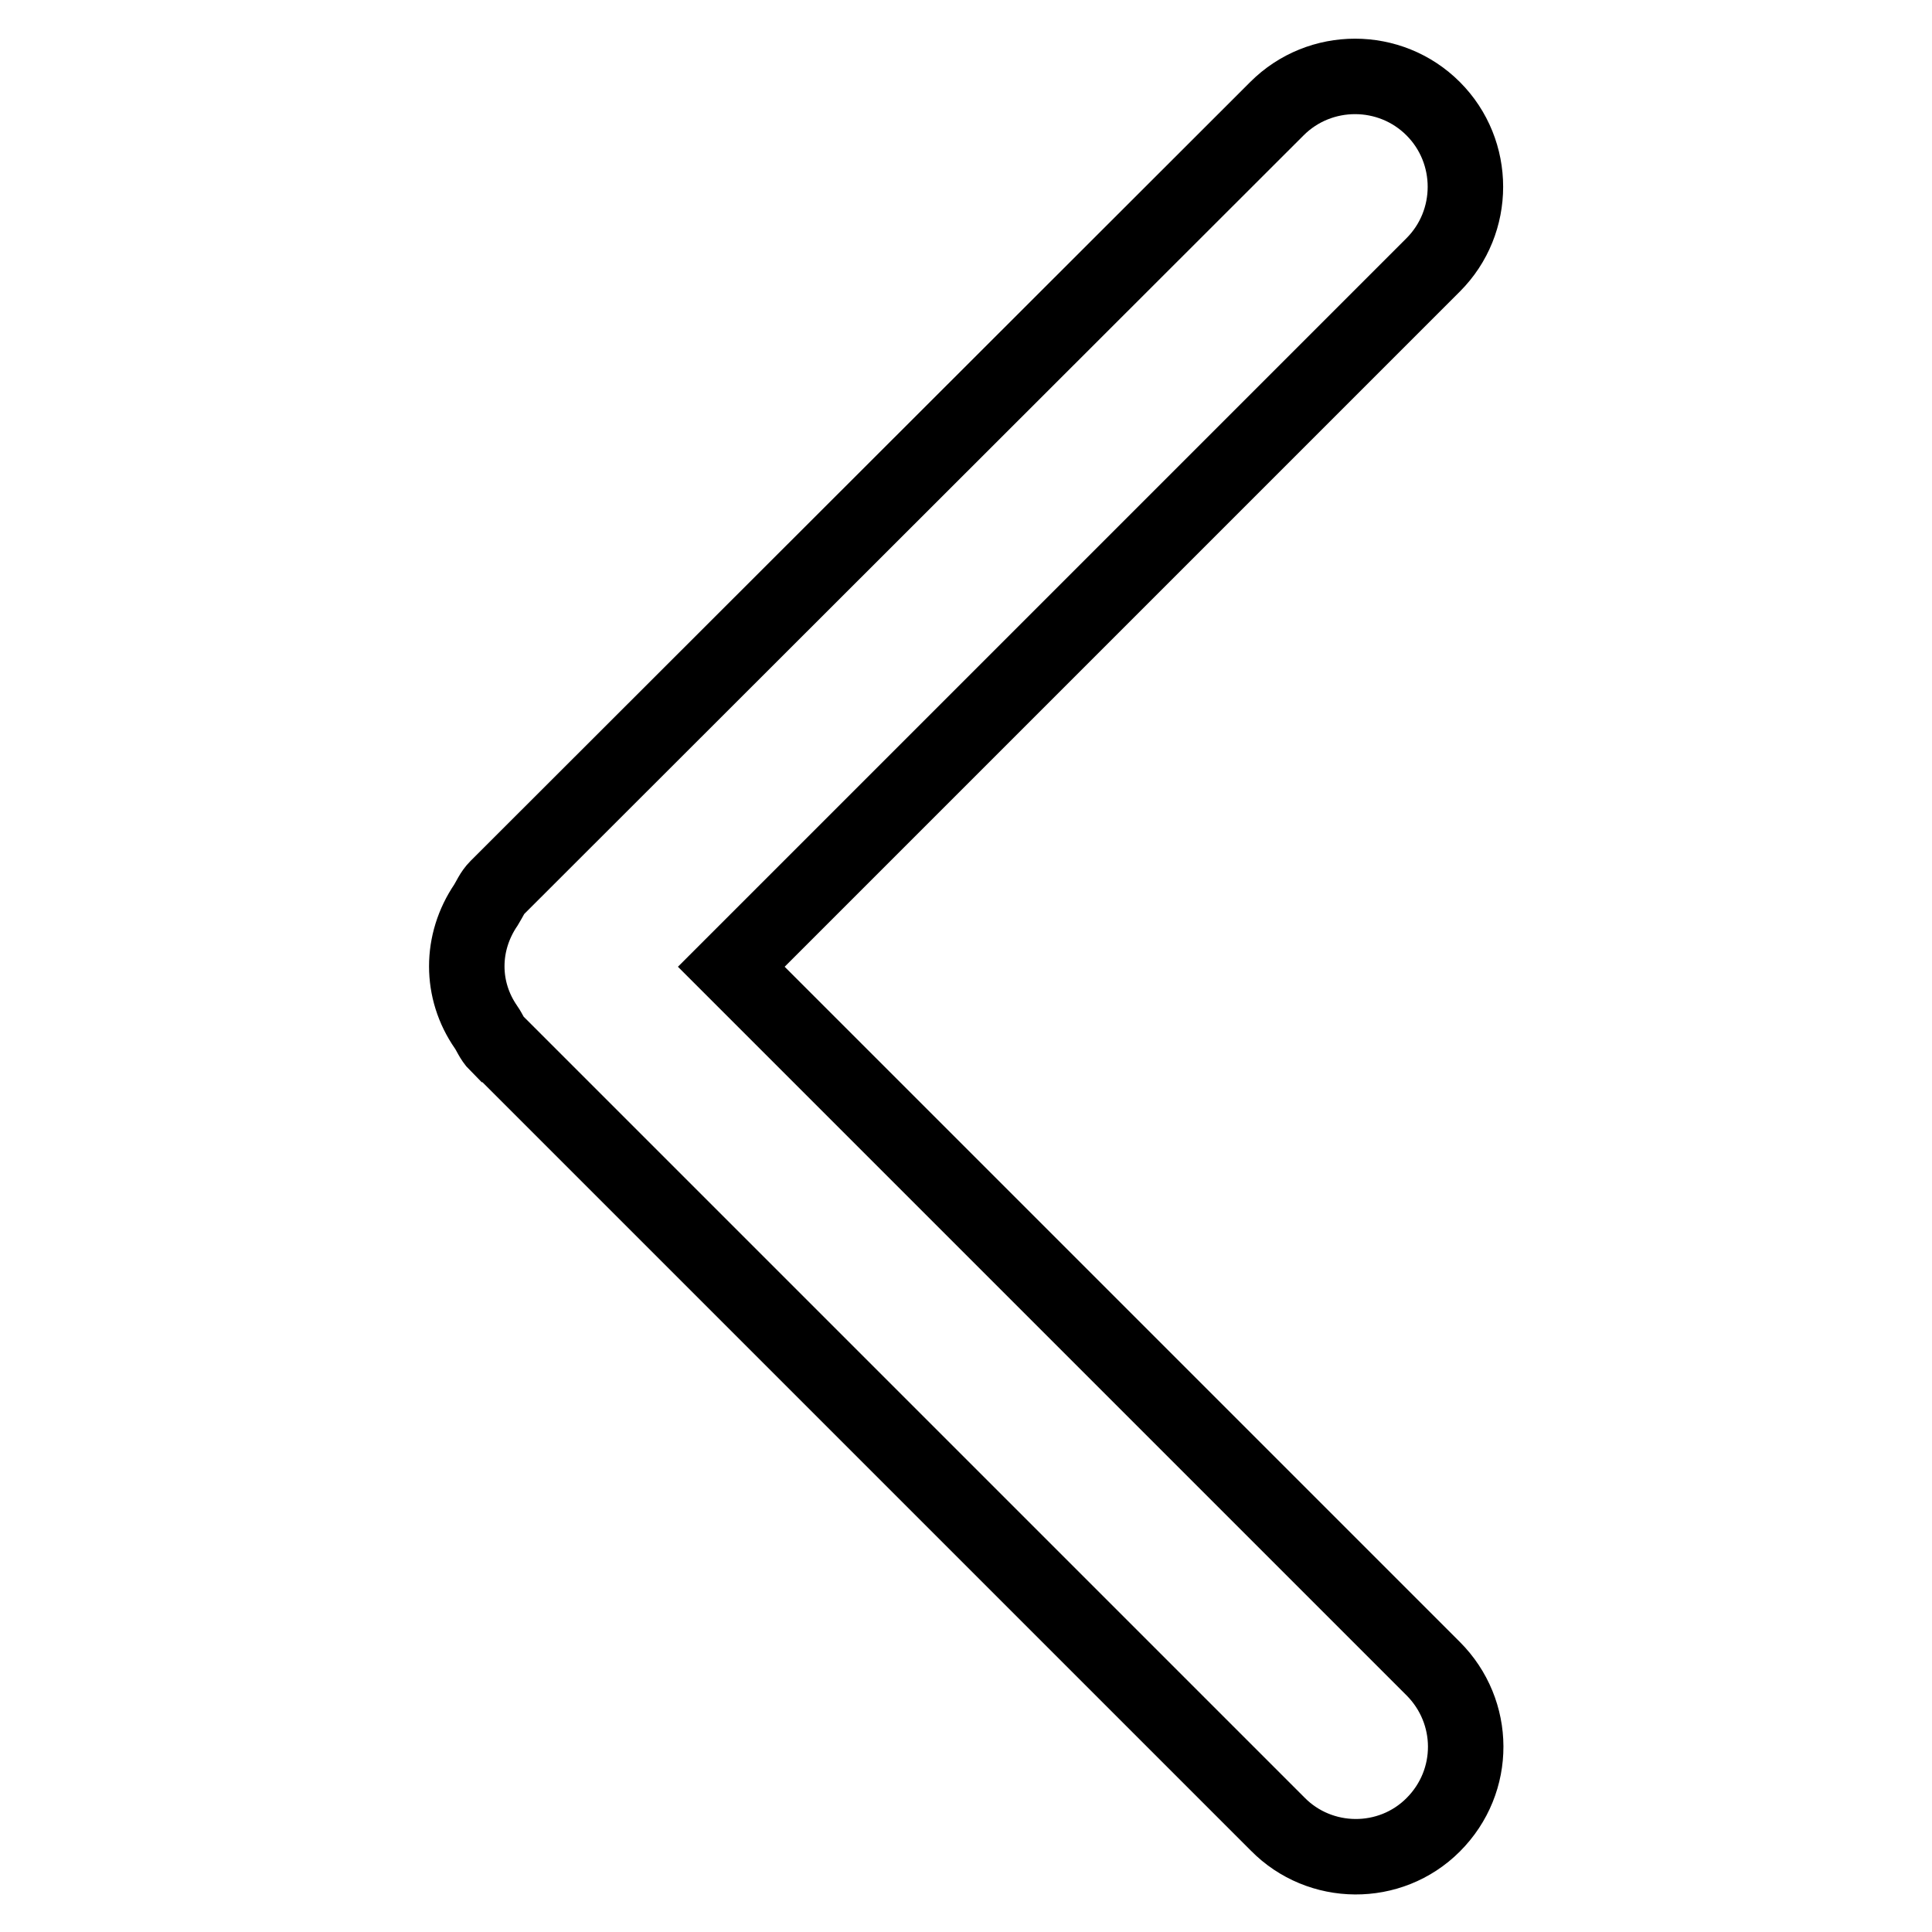
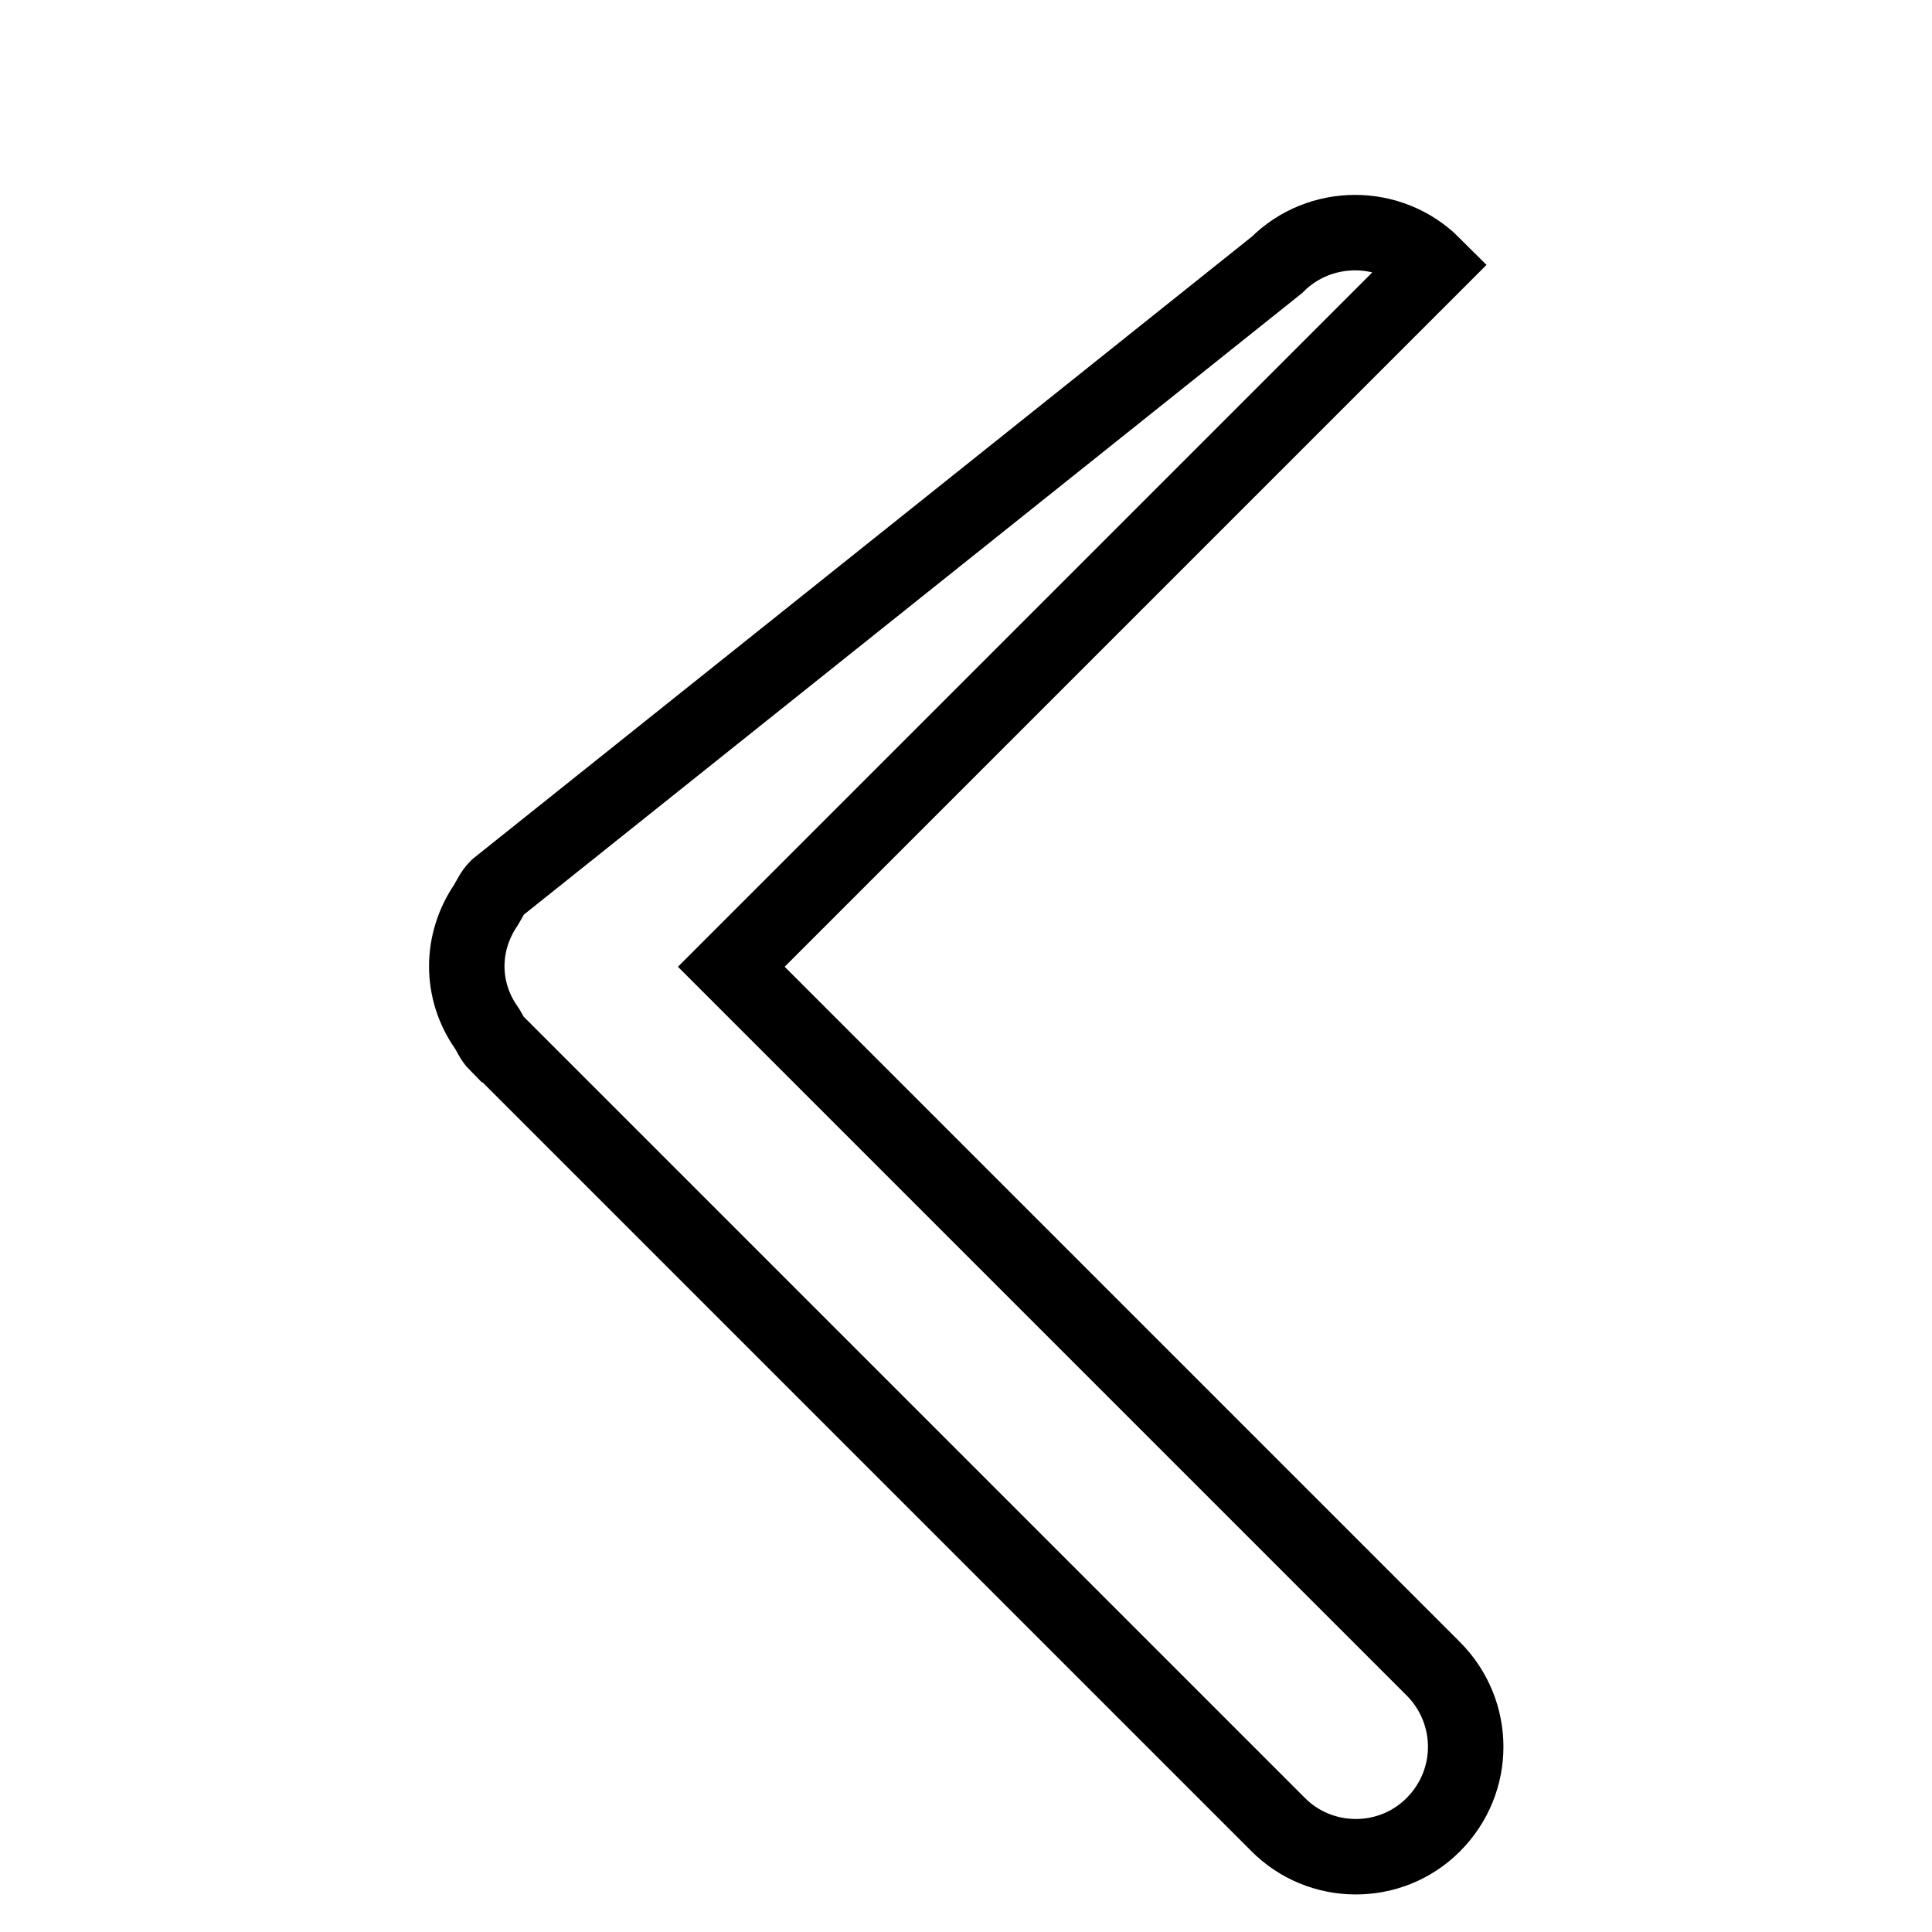
<svg xmlns="http://www.w3.org/2000/svg" version="1.1" x="0px" y="0px" viewBox="0 0 256 256" enable-background="new 0 0 256 256" xml:space="preserve">
  <g>
-     <path stroke-width="10" fill-opacity="0" stroke="#000000" d="M189.9,241.8c5.8-5.8,5.7-15,0-20.7l-93-93l93-93c5.7-5.7,5.7-15,0-20.7c-5.7-5.7-15-5.7-20.7,0L65.9,117.6 c-0.7,0.7-1,1.5-1.5,2.3c-3.4,5-3.4,11.3,0,16.2c0.5,0.7,0.8,1.6,1.5,2.3c0,0,0,0,0.1,0l103.3,103.3 C174.9,247.4,184.2,247.5,189.9,241.8z" />
+     <path stroke-width="10" fill-opacity="0" stroke="#000000" d="M189.9,241.8c5.8-5.8,5.7-15,0-20.7l-93-93l93-93c-5.7-5.7-15-5.7-20.7,0L65.9,117.6 c-0.7,0.7-1,1.5-1.5,2.3c-3.4,5-3.4,11.3,0,16.2c0.5,0.7,0.8,1.6,1.5,2.3c0,0,0,0,0.1,0l103.3,103.3 C174.9,247.4,184.2,247.5,189.9,241.8z" />
  </g>
</svg>